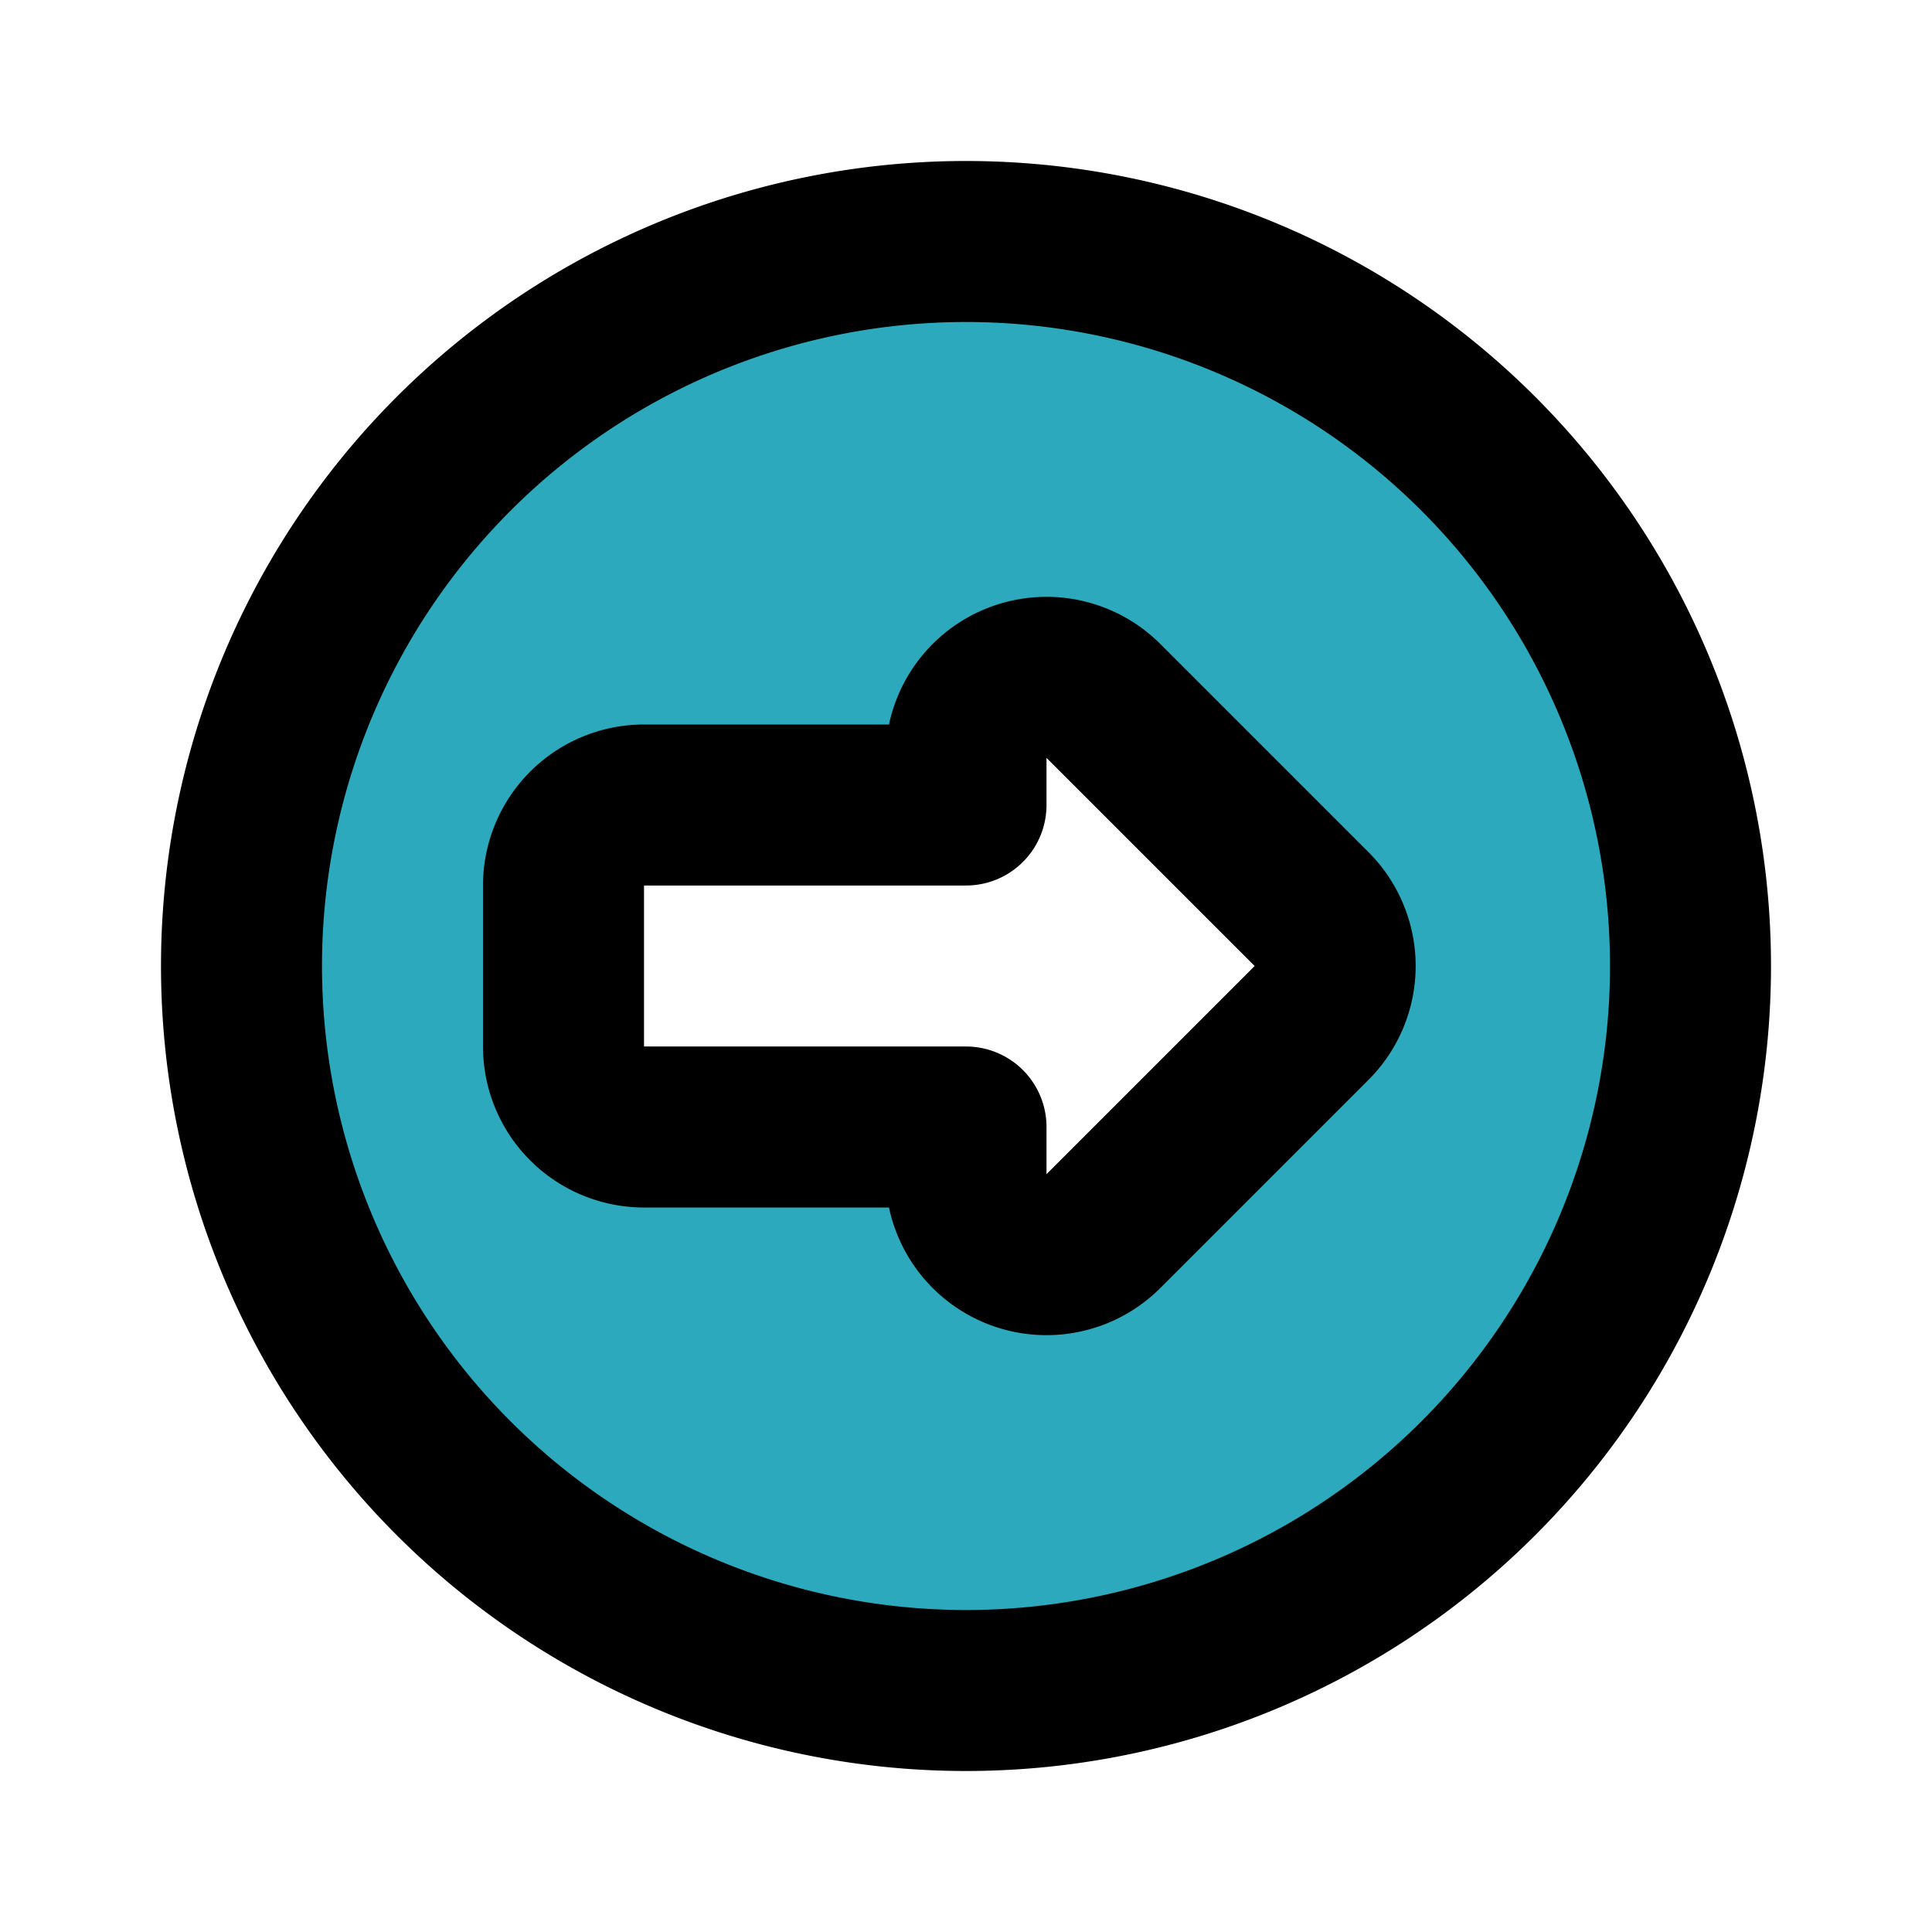
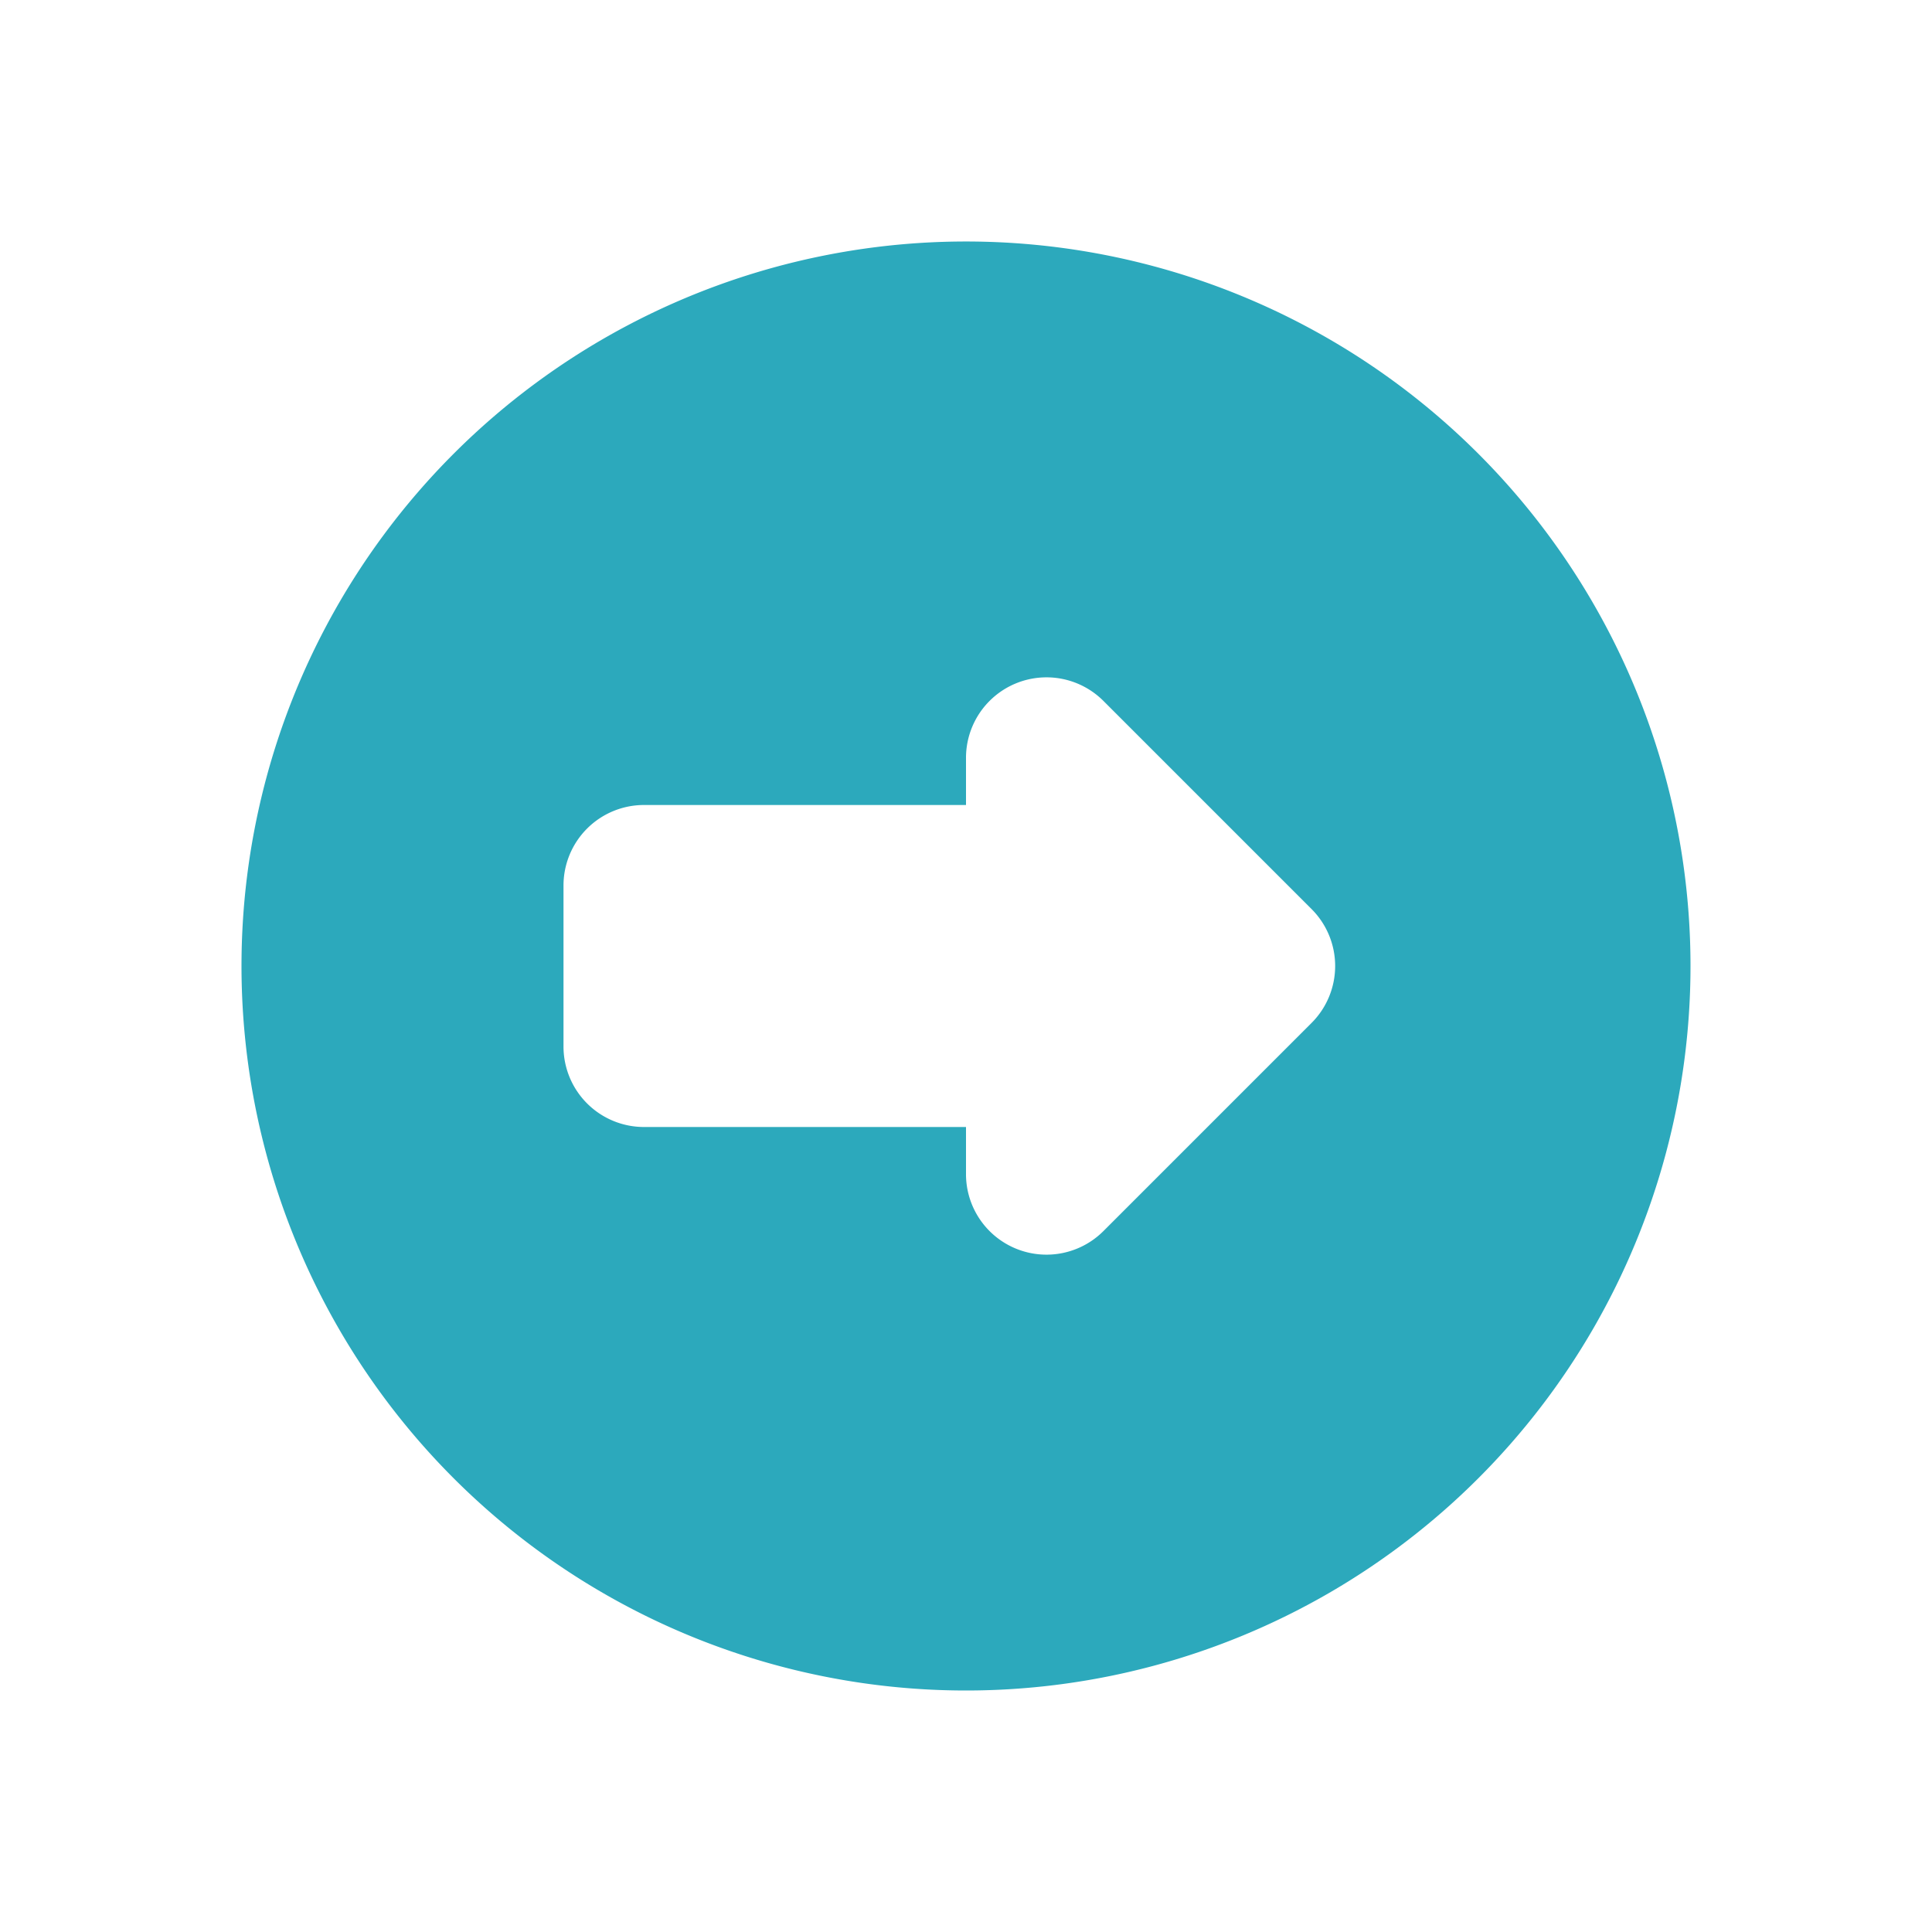
<svg xmlns="http://www.w3.org/2000/svg" fill="#000000" width="800px" height="800px" viewBox="0 0 24 24" id="right-alt-circle" data-name="Flat Line" class="icon flat-line">
  <path id="secondary" d="M21,12a9,9,0,1,0-9,9A9,9,0,0,0,21,12Zm-9,2.59V14H8a1,1,0,0,1-1-1V11a1,1,0,0,1,1-1h4V9.41a1,1,0,0,1,1.71-.7l2.58,2.58a1,1,0,0,1,0,1.42l-2.58,2.58A1,1,0,0,1,12,14.59Z" style="fill: rgb(44, 169, 188); stroke-width: 2;" />
-   <path id="primary" d="M12,14.59V14H8a1,1,0,0,1-1-1V11a1,1,0,0,1,1-1h4V9.41a1,1,0,0,1,1.71-.7l2.58,2.58a1,1,0,0,1,0,1.42l-2.58,2.58A1,1,0,0,1,12,14.59ZM21,12a9,9,0,1,0-9,9A9,9,0,0,0,21,12Z" style="fill: none; stroke: rgb(0, 0, 0); stroke-linecap: round; stroke-linejoin: round; stroke-width: 2;" />
</svg>